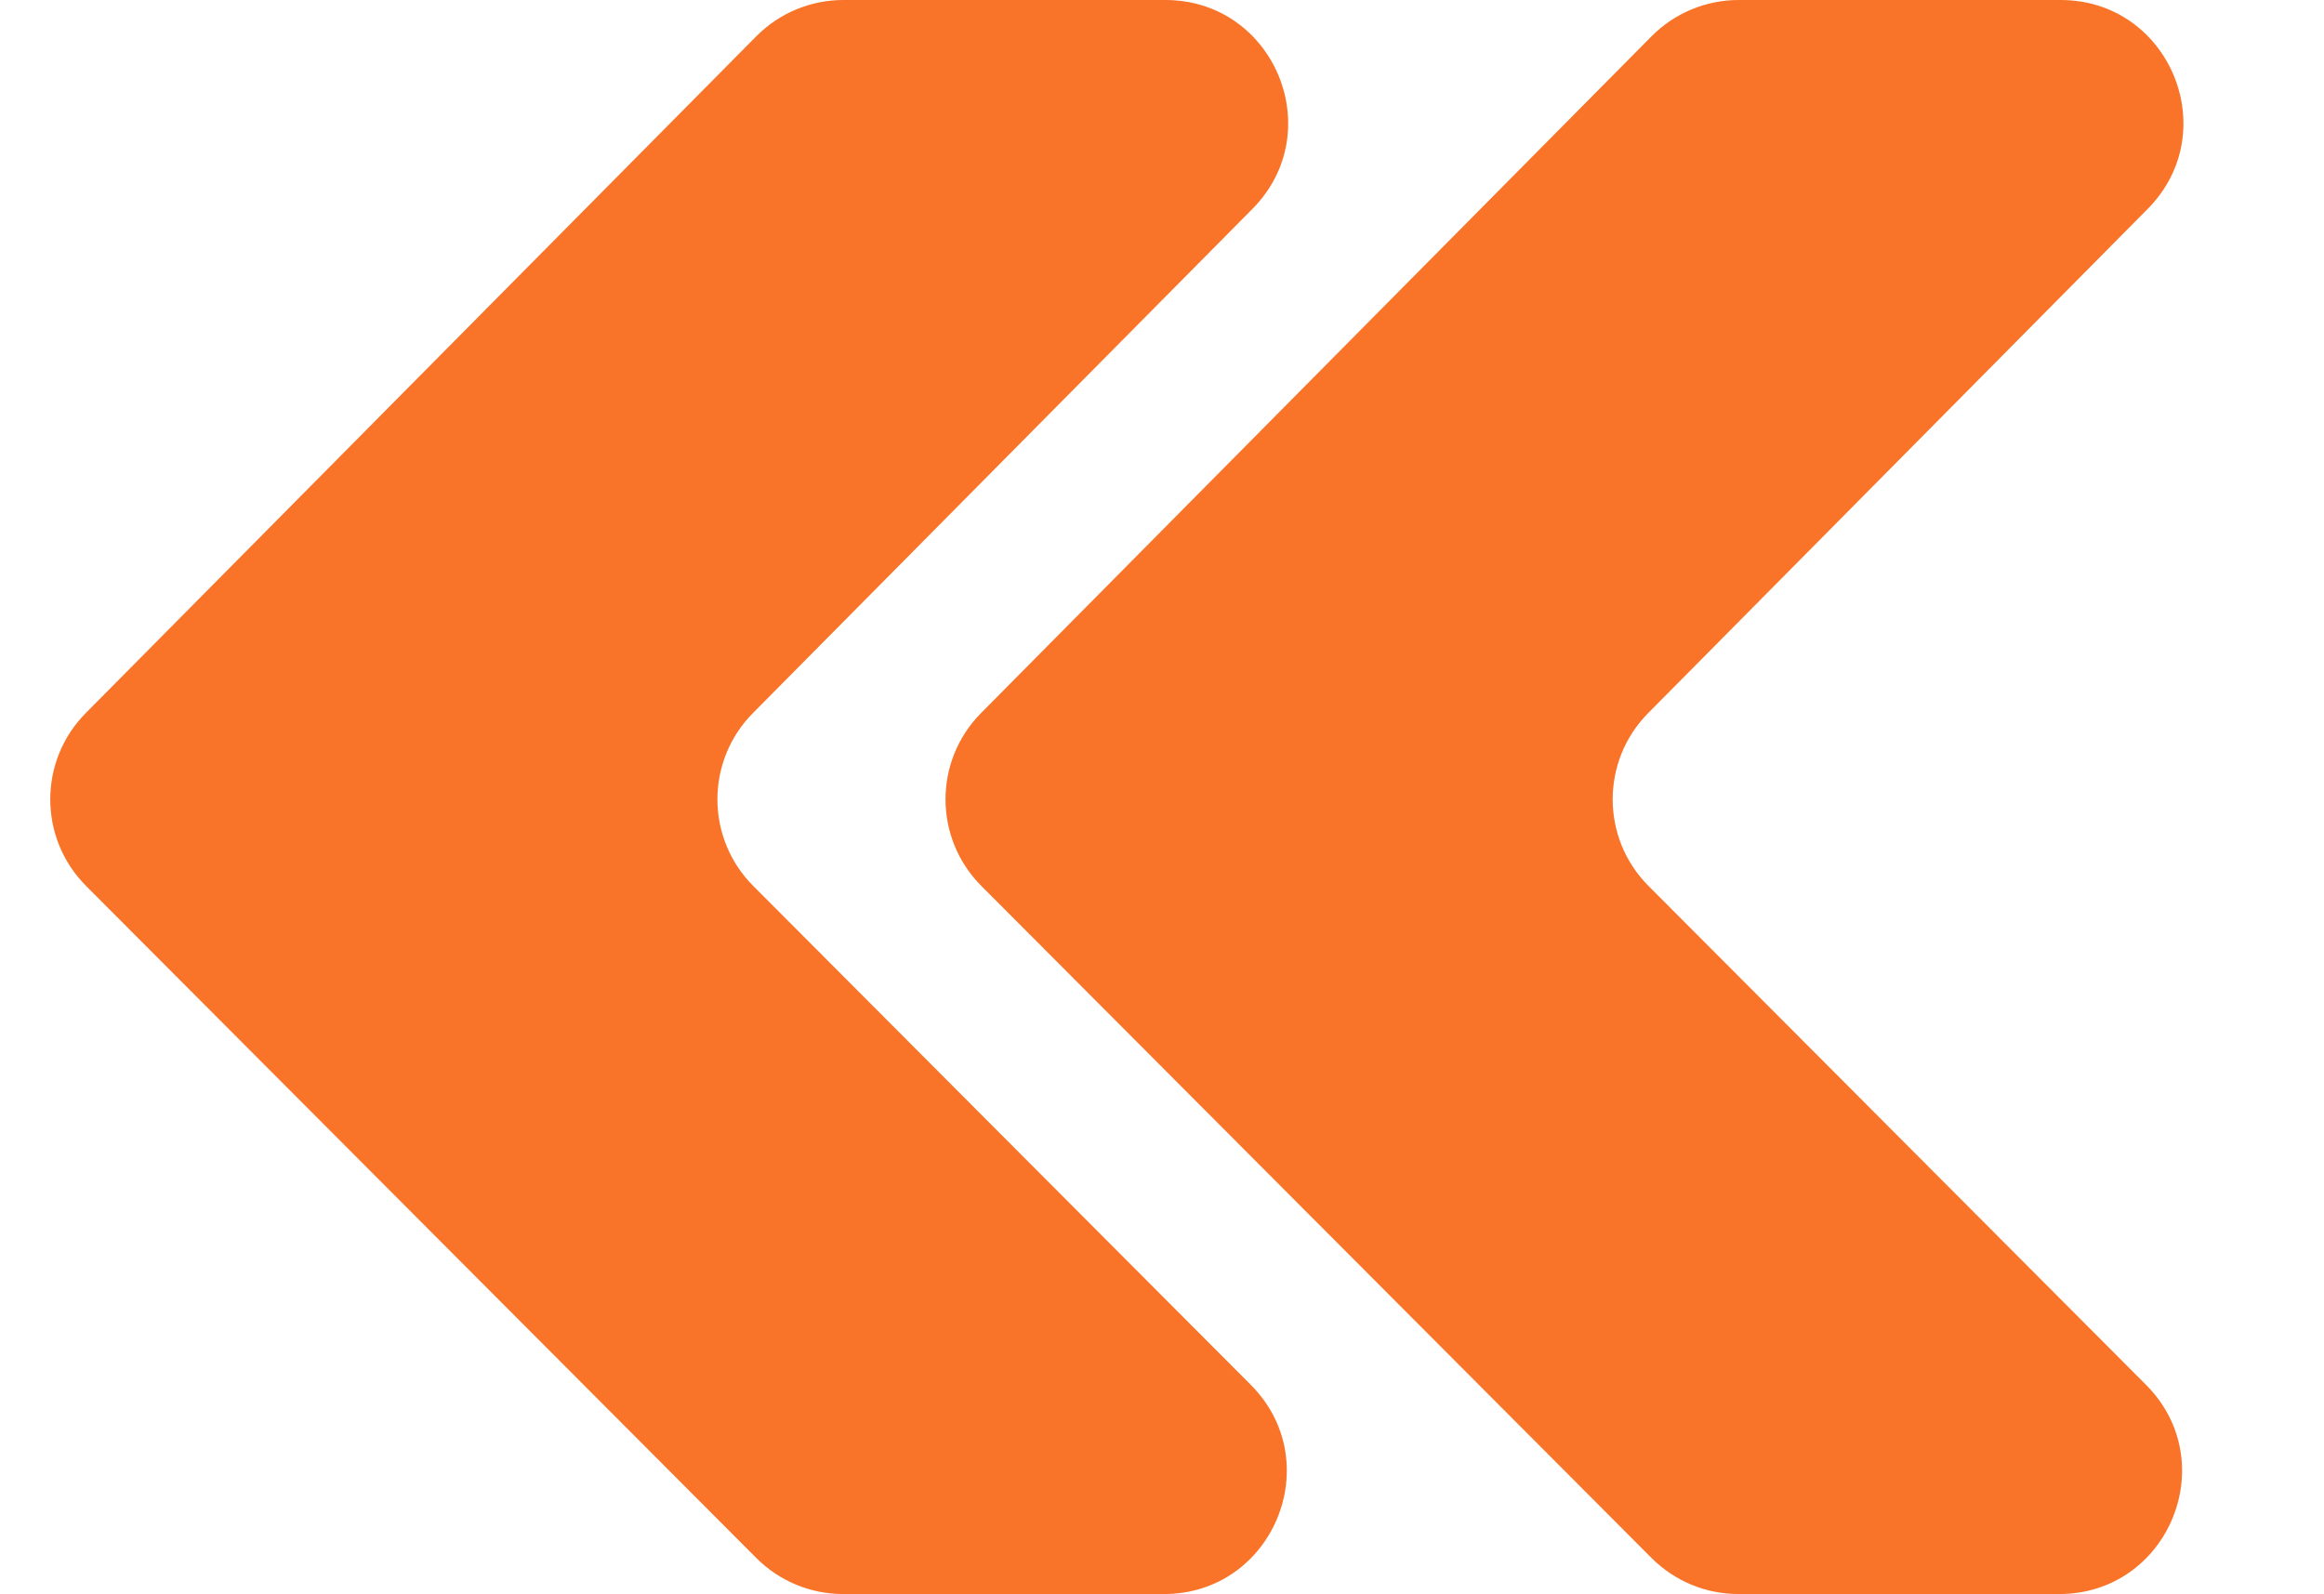
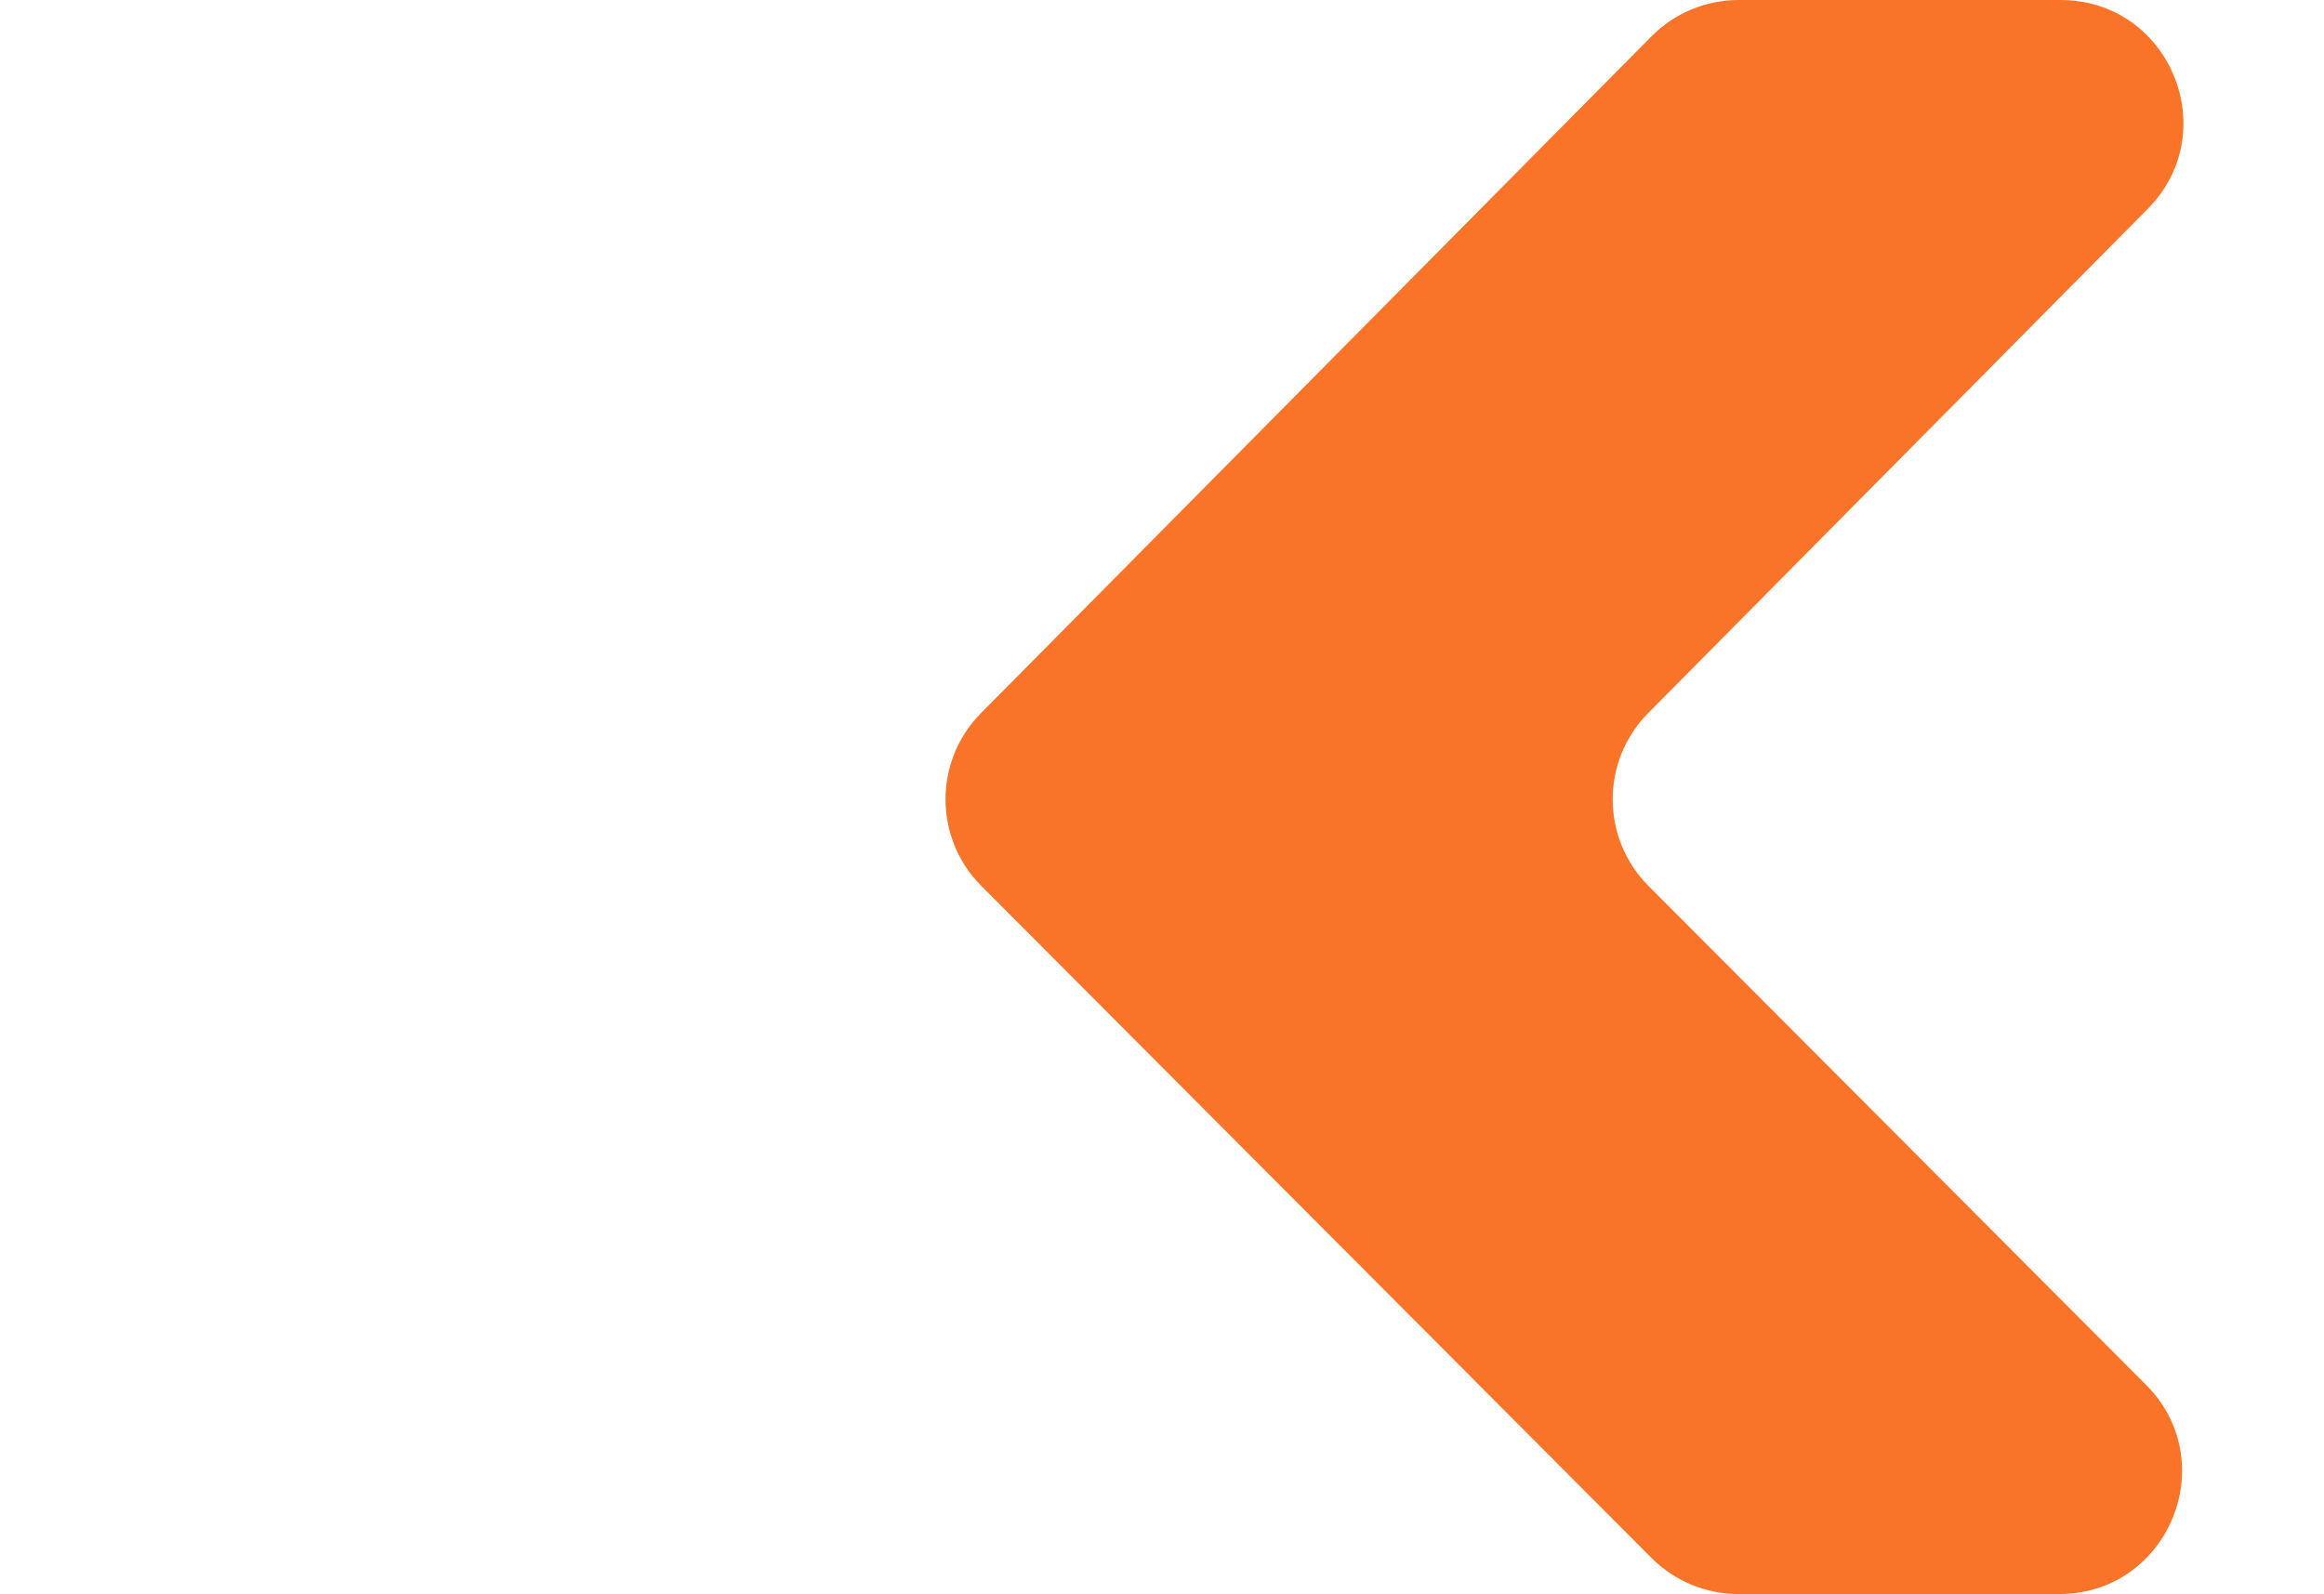
<svg xmlns="http://www.w3.org/2000/svg" width="379" height="260" viewBox="0 0 379 260" fill="none">
-   <path d="M283.54 -4.39126e-06L336.036 -2.09655e-06C353.809 -1.31969e-06 362.753 21.449 350.245 34.075L268.789 116.305C261.049 124.118 261.07 136.714 268.835 144.502L349.977 225.878C362.548 238.486 353.618 260 335.814 260L283.501 260C278.187 260 273.091 257.885 269.339 254.122L160.035 144.502C152.27 136.714 152.249 124.118 159.989 116.305L269.331 5.925C273.087 2.133 278.203 -4.62455e-06 283.54 -4.39126e-06Z" fill="#F97328" />
-   <path d="M137.54 -4.39126e-06L190.036 -2.09655e-06C207.809 -1.31969e-06 216.753 21.449 204.245 34.075L122.789 116.305C115.049 124.118 115.07 136.714 122.835 144.502L203.977 225.878C216.548 238.486 207.618 260 189.814 260L137.501 260C132.187 260 127.091 257.885 123.339 254.122L14.035 144.502C6.27 136.714 6.249 124.118 13.989 116.305L123.331 5.925C127.087 2.133 132.203 -4.62455e-06 137.54 -4.39126e-06Z" fill="#F97328" />
+   <path d="M283.54 -4.39126e-06L336.036 -2.09655e-06C353.809 -1.31969e-06 362.753 21.449 350.245 34.075L268.789 116.305C261.049 124.118 261.07 136.714 268.835 144.502L349.977 225.878C362.548 238.486 353.618 260 335.814 260L283.501 260C278.187 260 273.091 257.885 269.339 254.122L160.035 144.502C152.27 136.714 152.249 124.118 159.989 116.305L269.331 5.925C273.087 2.133 278.203 -4.62455e-06 283.54 -4.39126e-06" fill="#F97328" />
</svg>